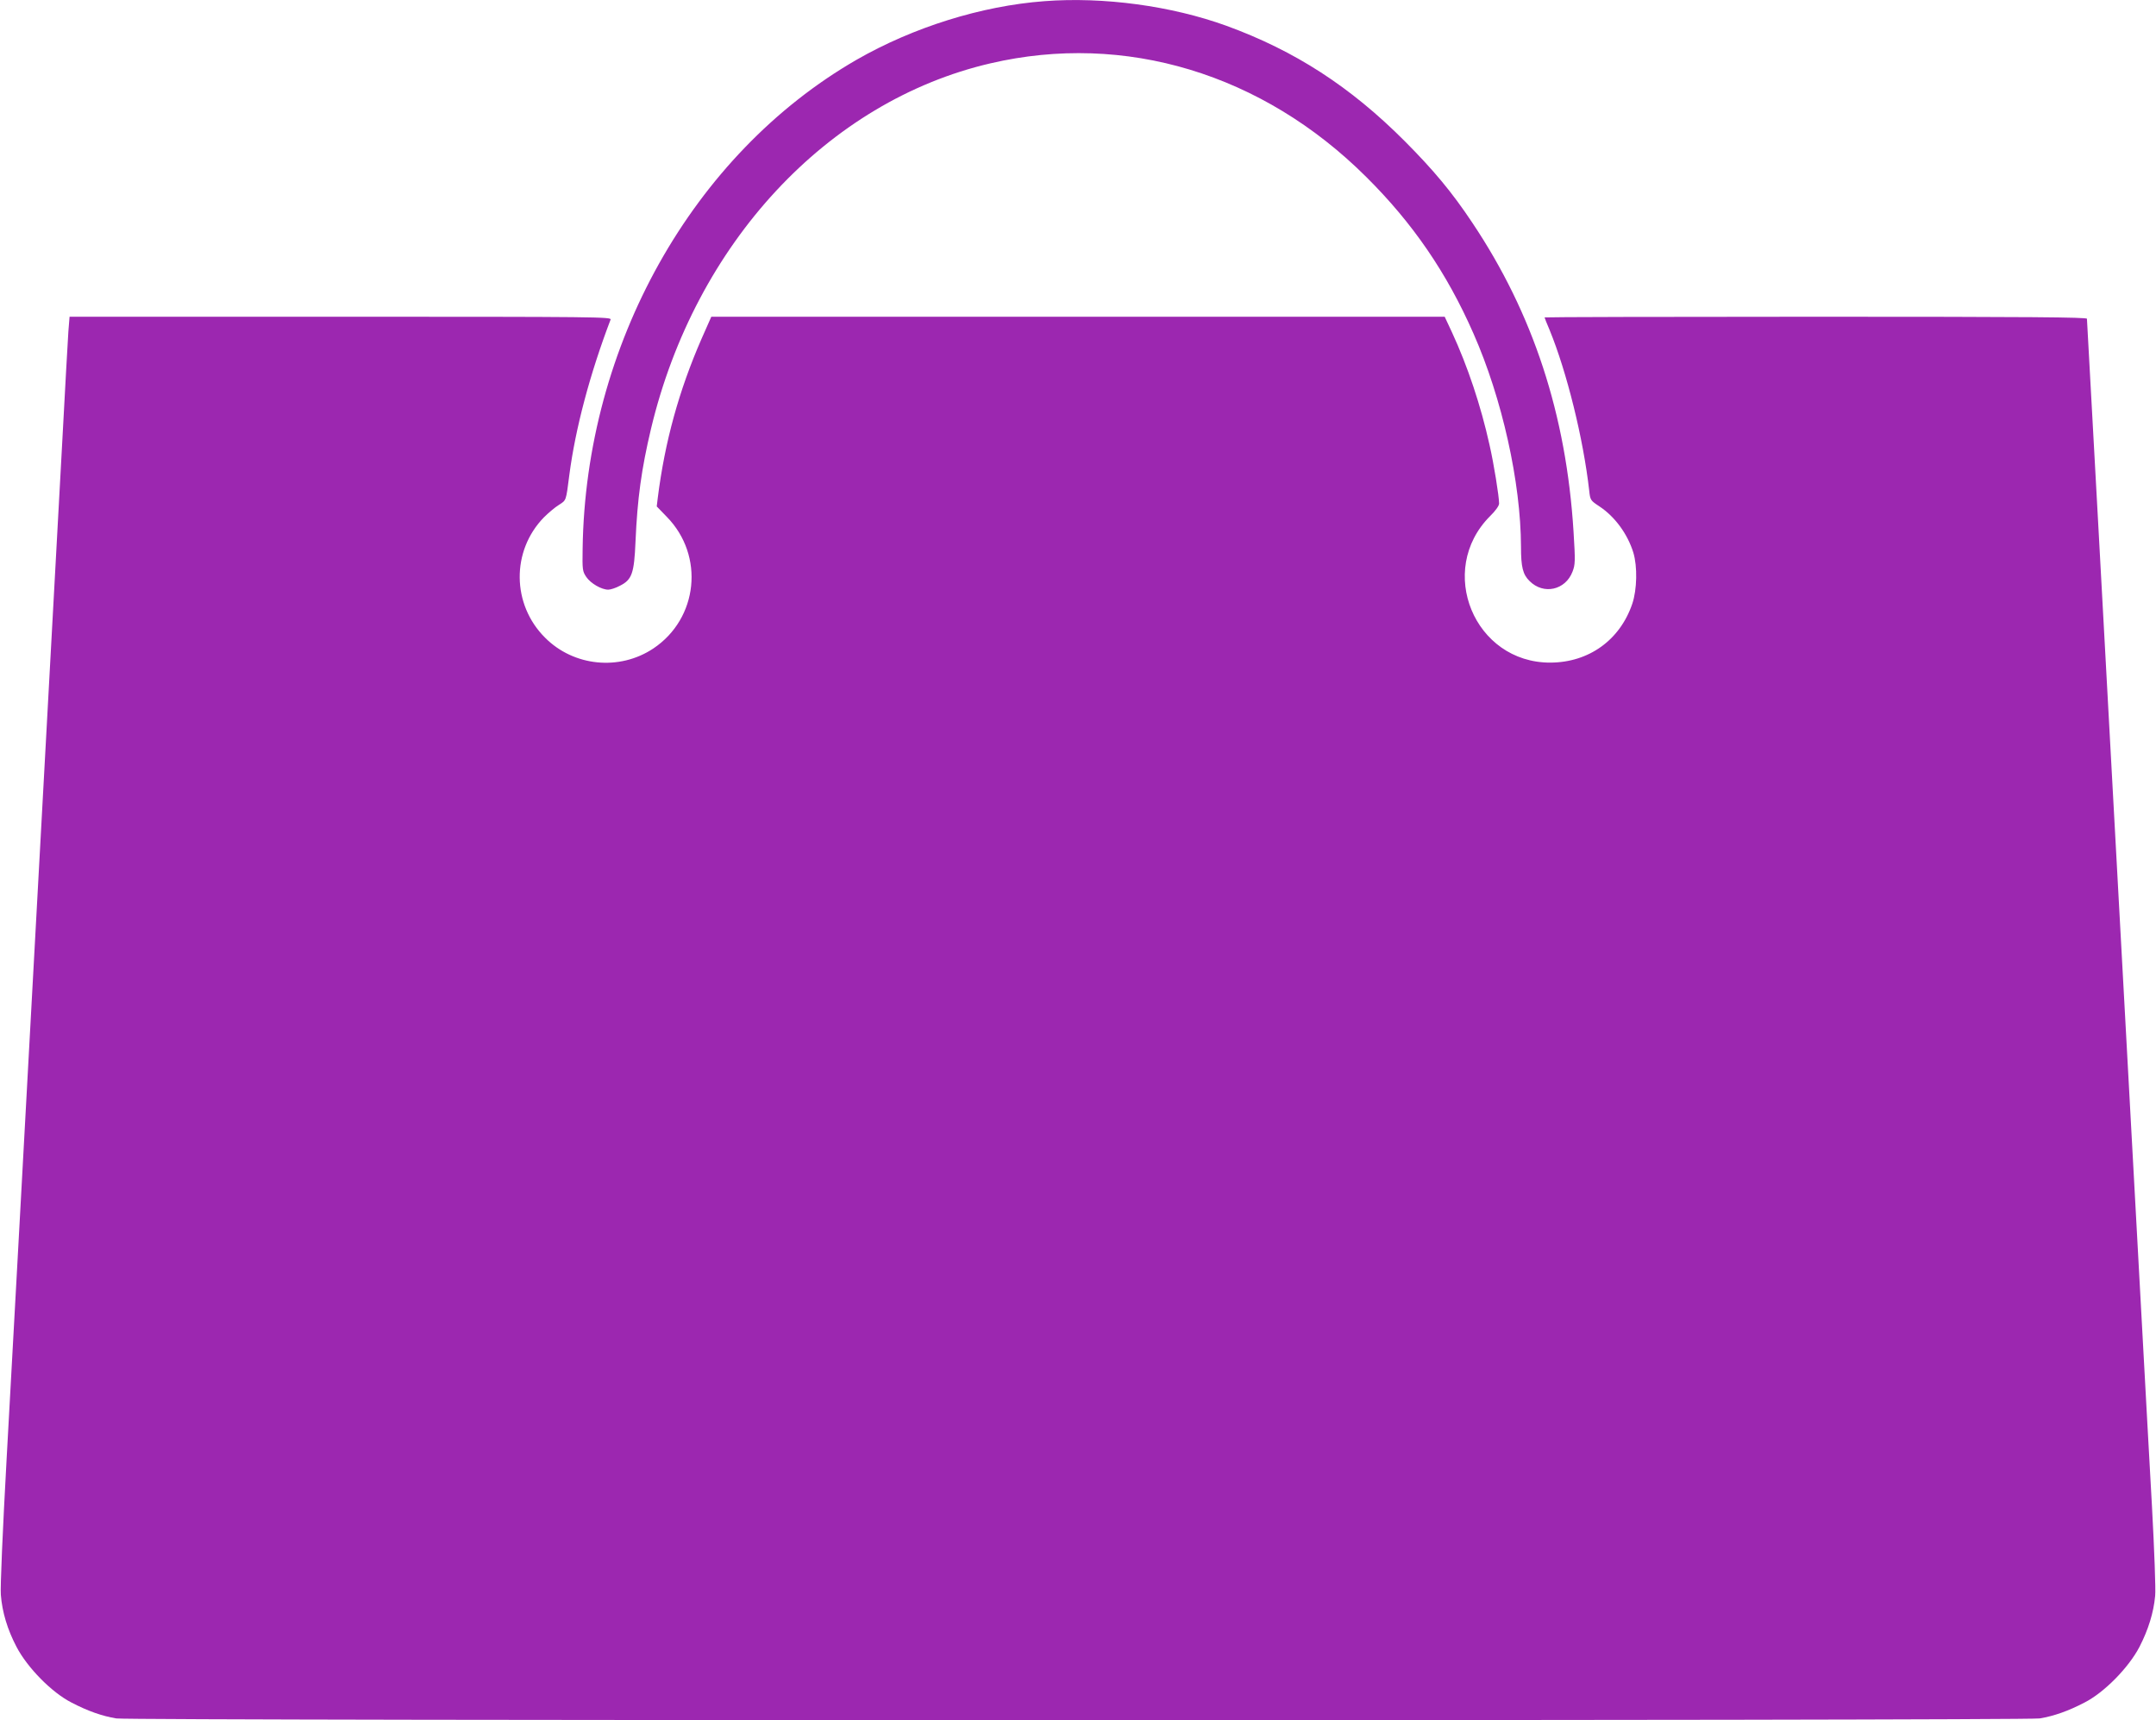
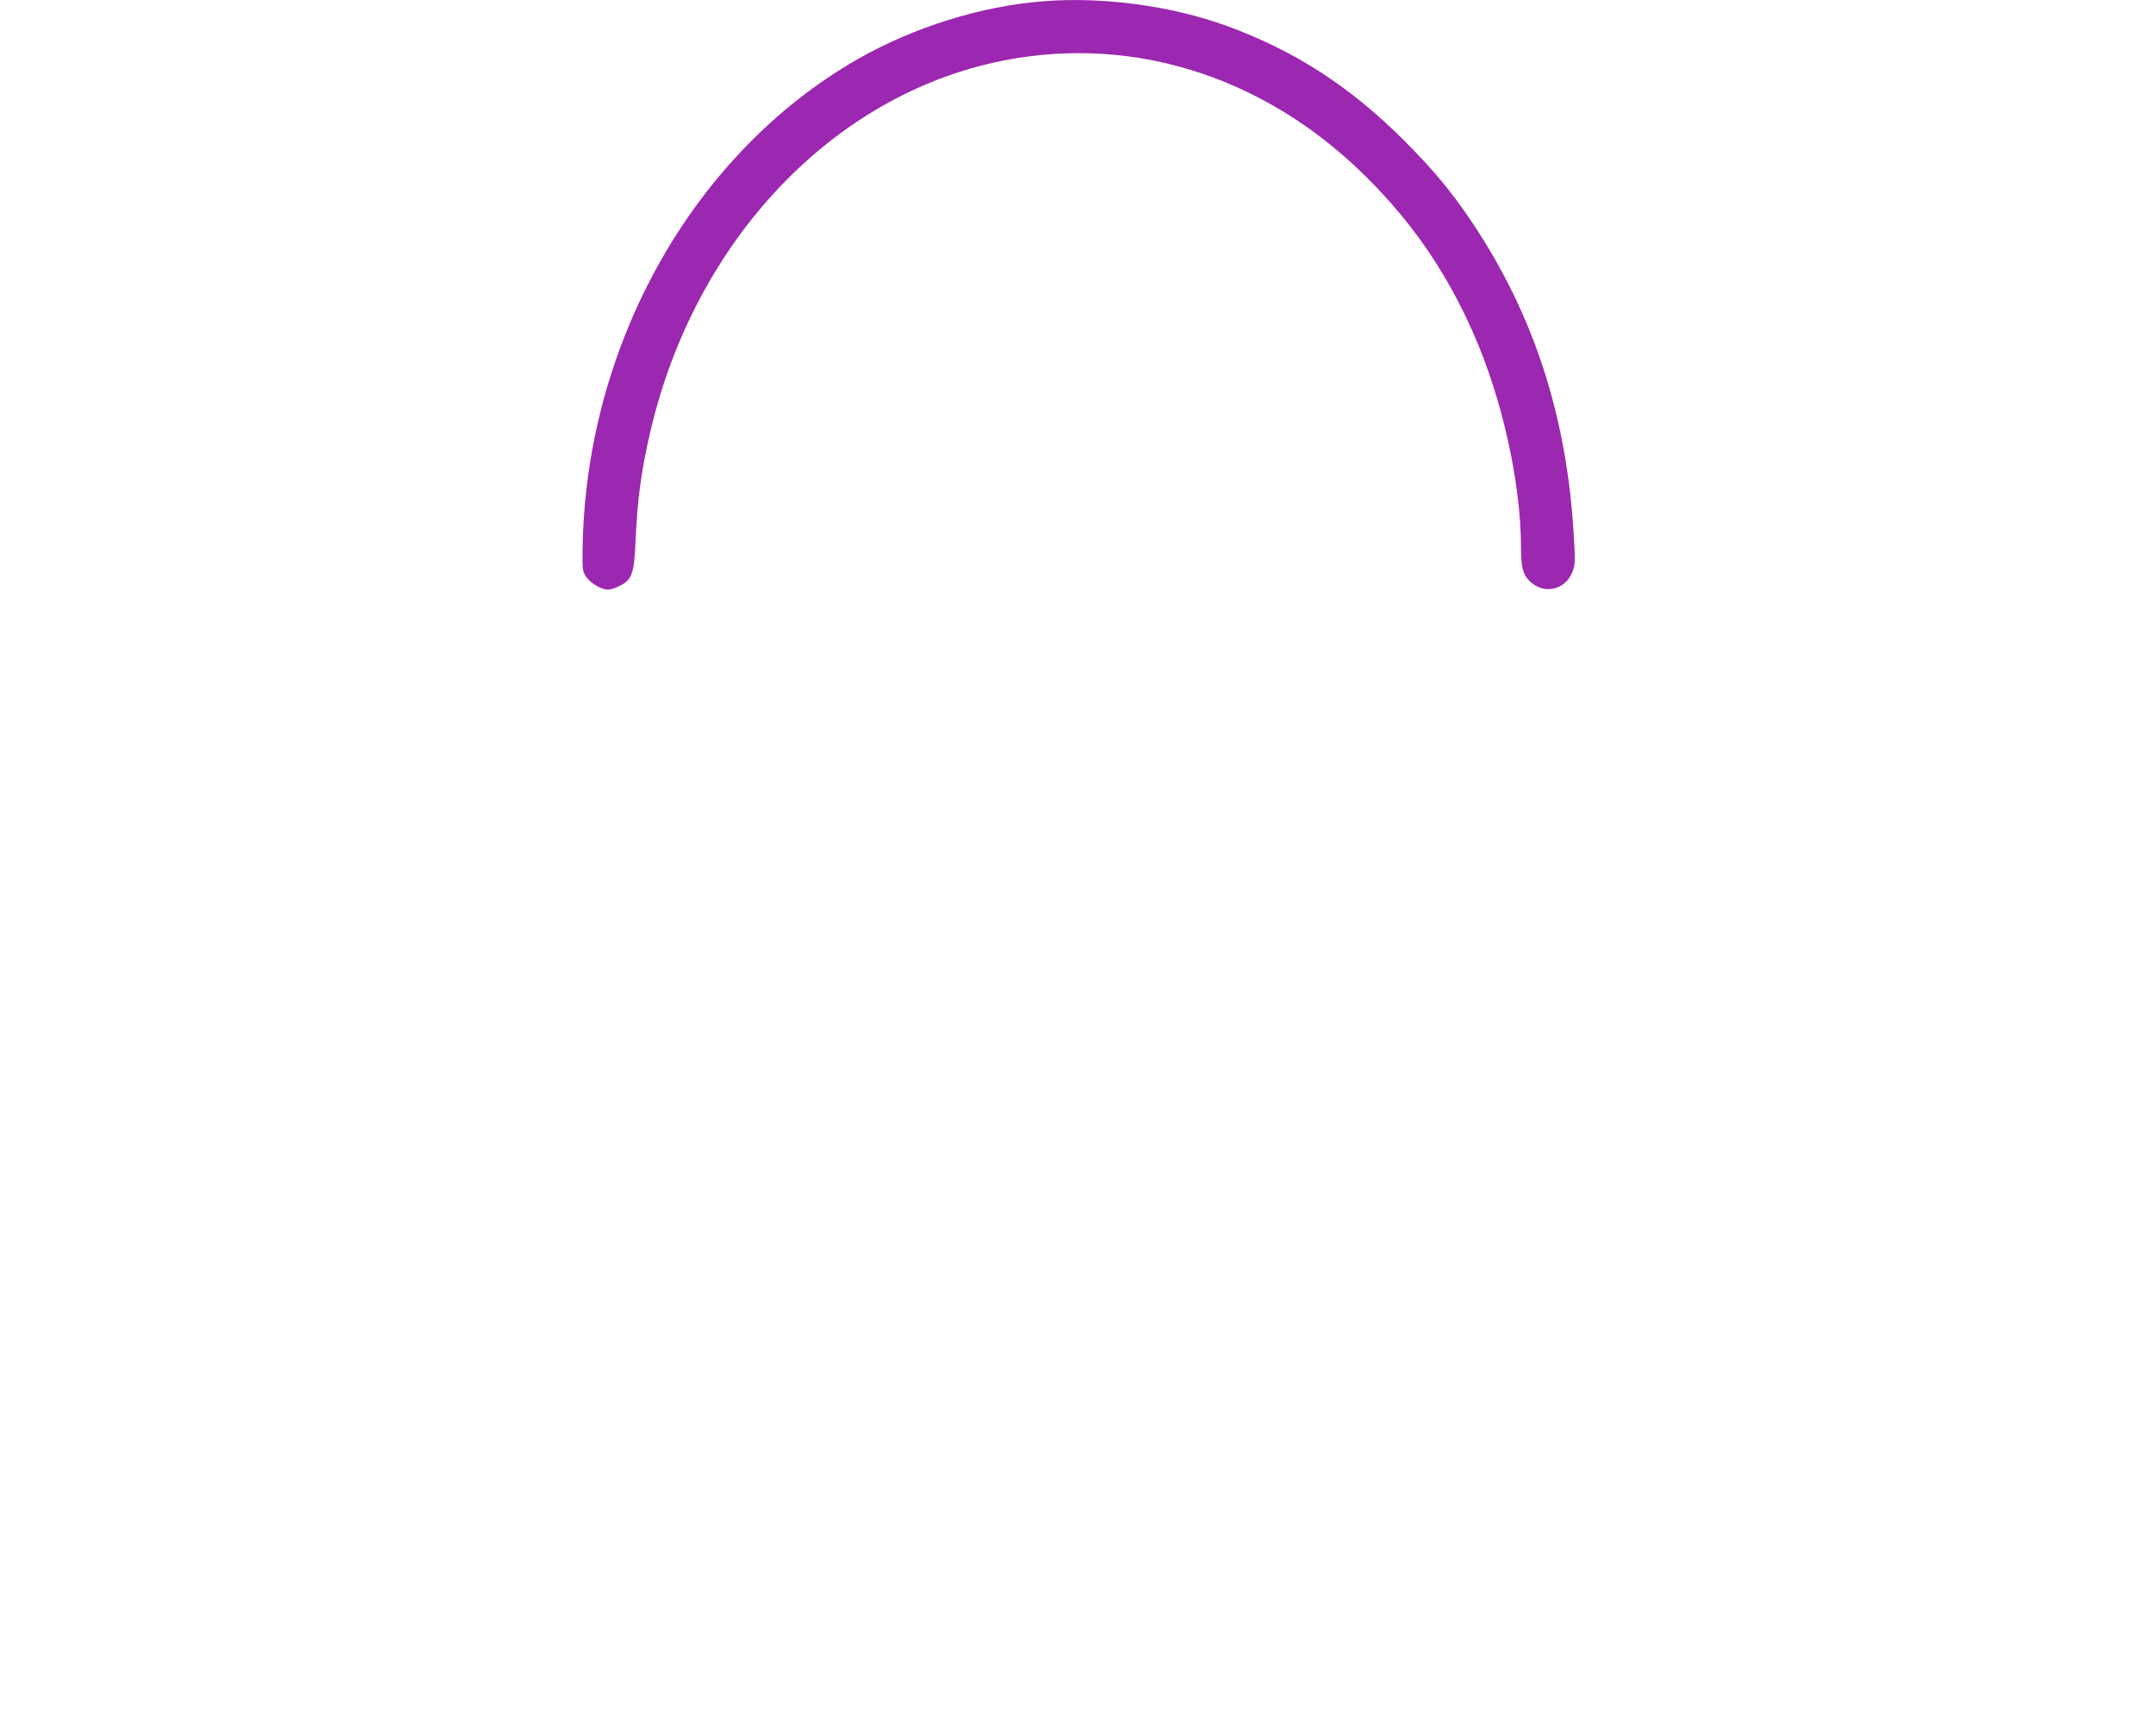
<svg xmlns="http://www.w3.org/2000/svg" version="1.0" width="1280pt" height="1021pt" viewBox="0 0 1280 1021" preserveAspectRatio="xMidYMid meet">
  <g transform="translate(0,1021) scale(0.1,-0.1)" fill="#9c27b0" stroke="none">
    <path d="M6200 10203 c-374 -28 -779 -155 -1115 -348 -973 -561 -1609 -1694 -1626 -2902 -2 -125 -1 -134 22 -168 26 -38 90 -75 130 -75 14 0 45 10 69 23 72 36 85 73 93 263 11 254 35 429 92 669 262 1099 1047 1944 2015 2169 799 186 1615 -61 2231 -674 276 -274 478 -568 637 -930 170 -385 281 -884 282 -1265 0 -121 11 -165 51 -204 83 -83 213 -54 255 56 16 42 17 61 6 237 -43 694 -240 1295 -601 1834 -121 182 -230 312 -400 483 -324 325 -654 538 -1060 686 -326 118 -729 173 -1081 146z" />
-     <path d="M406 8243 c-3 -49 -20 -340 -36 -648 -17 -308 -53 -967 -80 -1465 -27 -498 -63 -1157 -80 -1465 -17 -308 -39 -720 -50 -915 -11 -195 -33 -607 -50 -915 -17 -308 -49 -888 -71 -1290 -23 -415 -38 -761 -34 -801 8 -103 39 -206 93 -309 64 -123 209 -271 327 -331 96 -50 181 -80 266 -94 89 -14 11329 -14 11418 0 85 14 170 44 266 94 118 60 263 208 327 331 52 101 84 203 93 303 4 37 -5 274 -19 532 -14 256 -40 713 -56 1015 -17 303 -39 714 -50 915 -11 201 -34 613 -50 915 -17 303 -39 714 -50 915 -38 695 -70 1278 -110 2015 -22 407 -47 857 -55 1000 -8 143 -15 266 -15 273 0 9 -329 12 -1610 12 -885 0 -1610 -2 -1610 -4 0 -2 13 -36 30 -75 102 -249 200 -644 235 -953 6 -57 8 -59 61 -94 92 -61 167 -164 201 -274 25 -83 22 -219 -6 -303 -73 -216 -258 -349 -486 -350 -452 -2 -679 548 -359 869 32 31 54 62 54 75 0 42 -31 236 -57 349 -51 231 -130 467 -223 668 l-43 92 -2177 0 -2177 0 -58 -131 c-134 -307 -218 -611 -260 -945 l-6 -50 60 -62 c225 -230 186 -603 -80 -781 -201 -134 -473 -107 -643 64 -198 197 -201 515 -7 714 26 26 66 60 89 74 45 29 42 22 62 177 36 277 123 603 245 923 7 16 -74 17 -1603 17 l-1609 0 -7 -87z" />
  </g>
</svg>